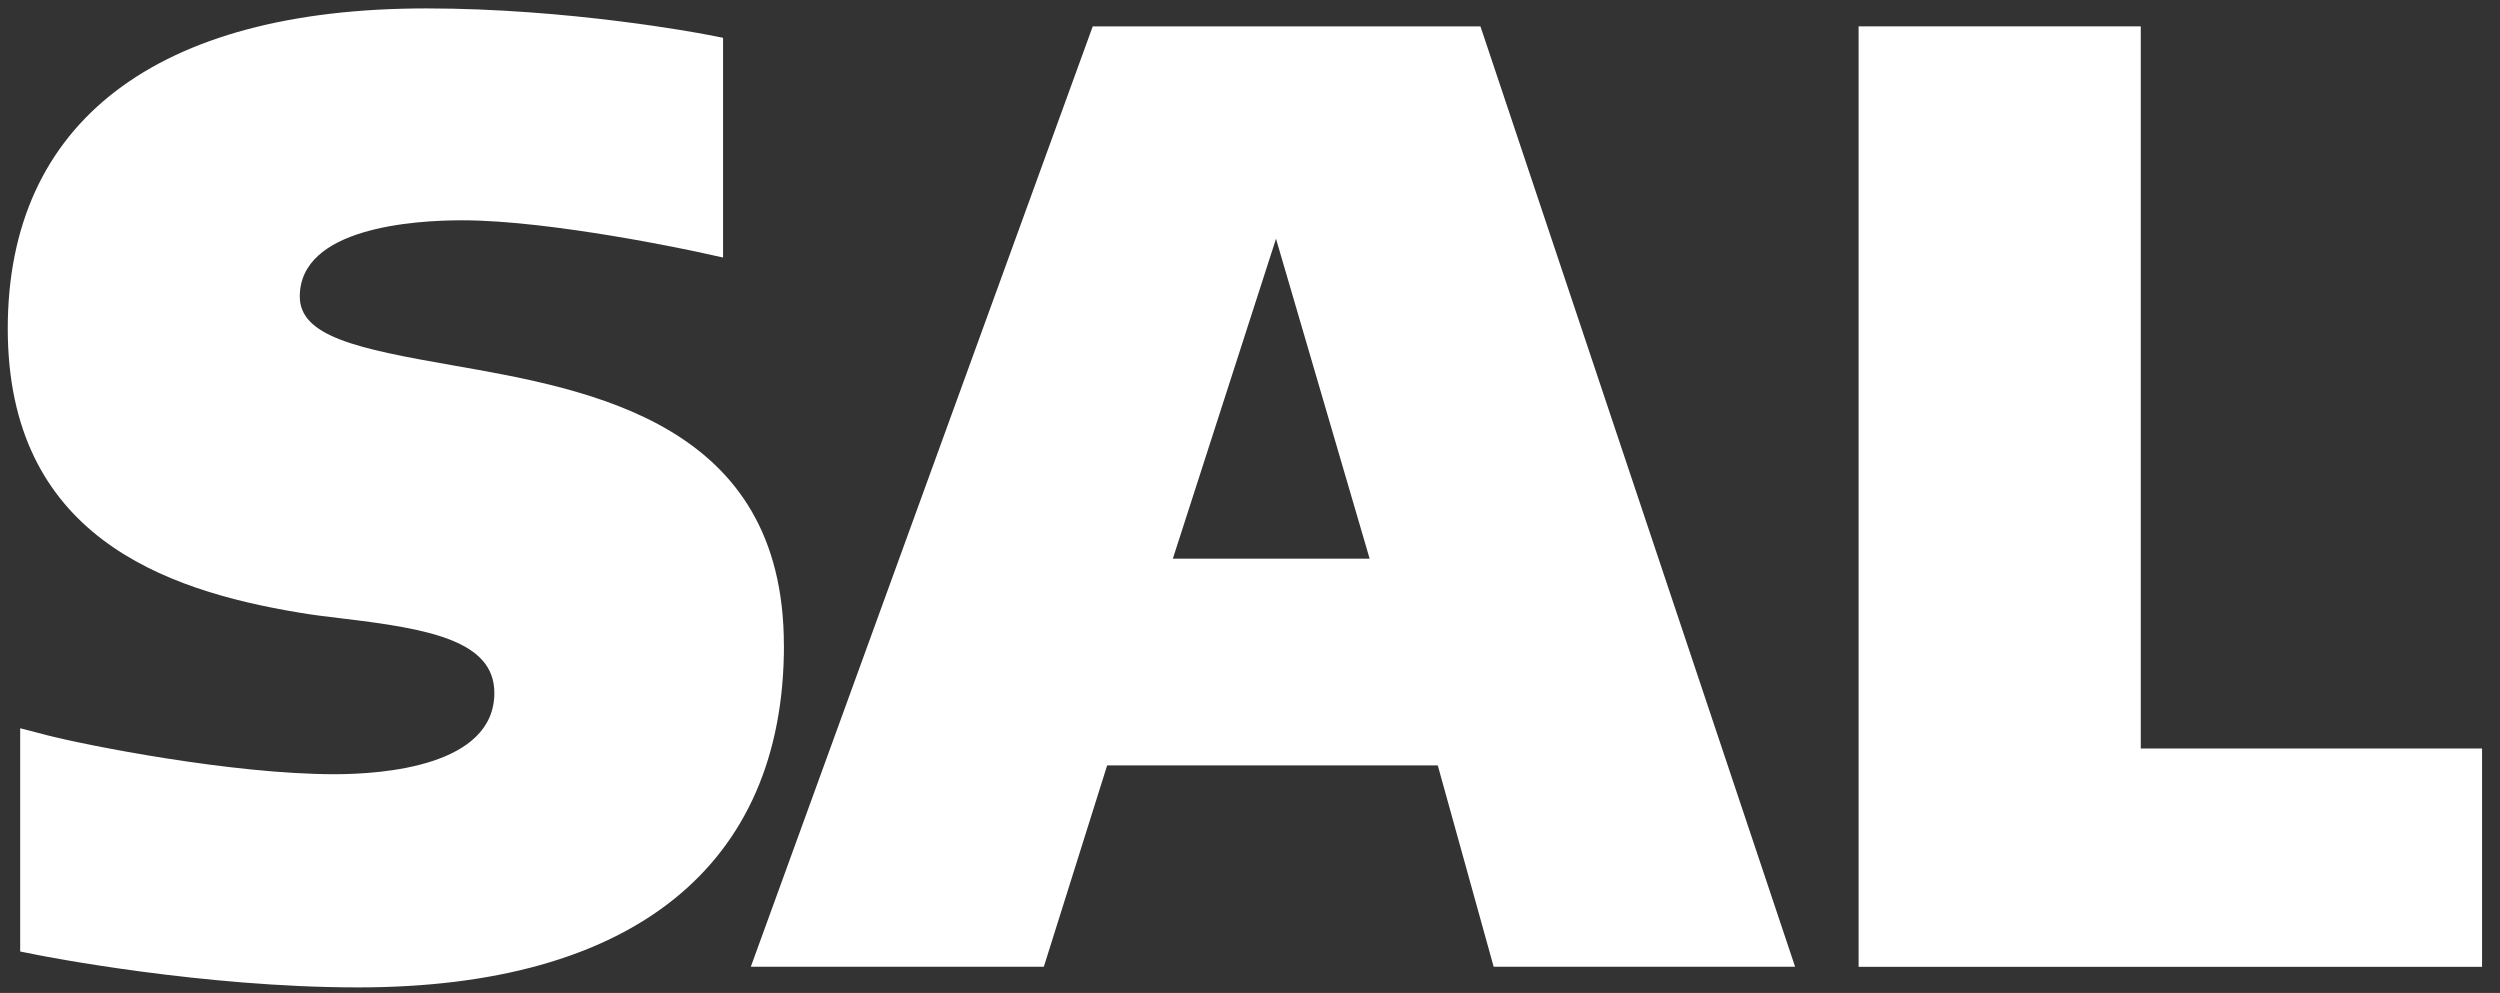
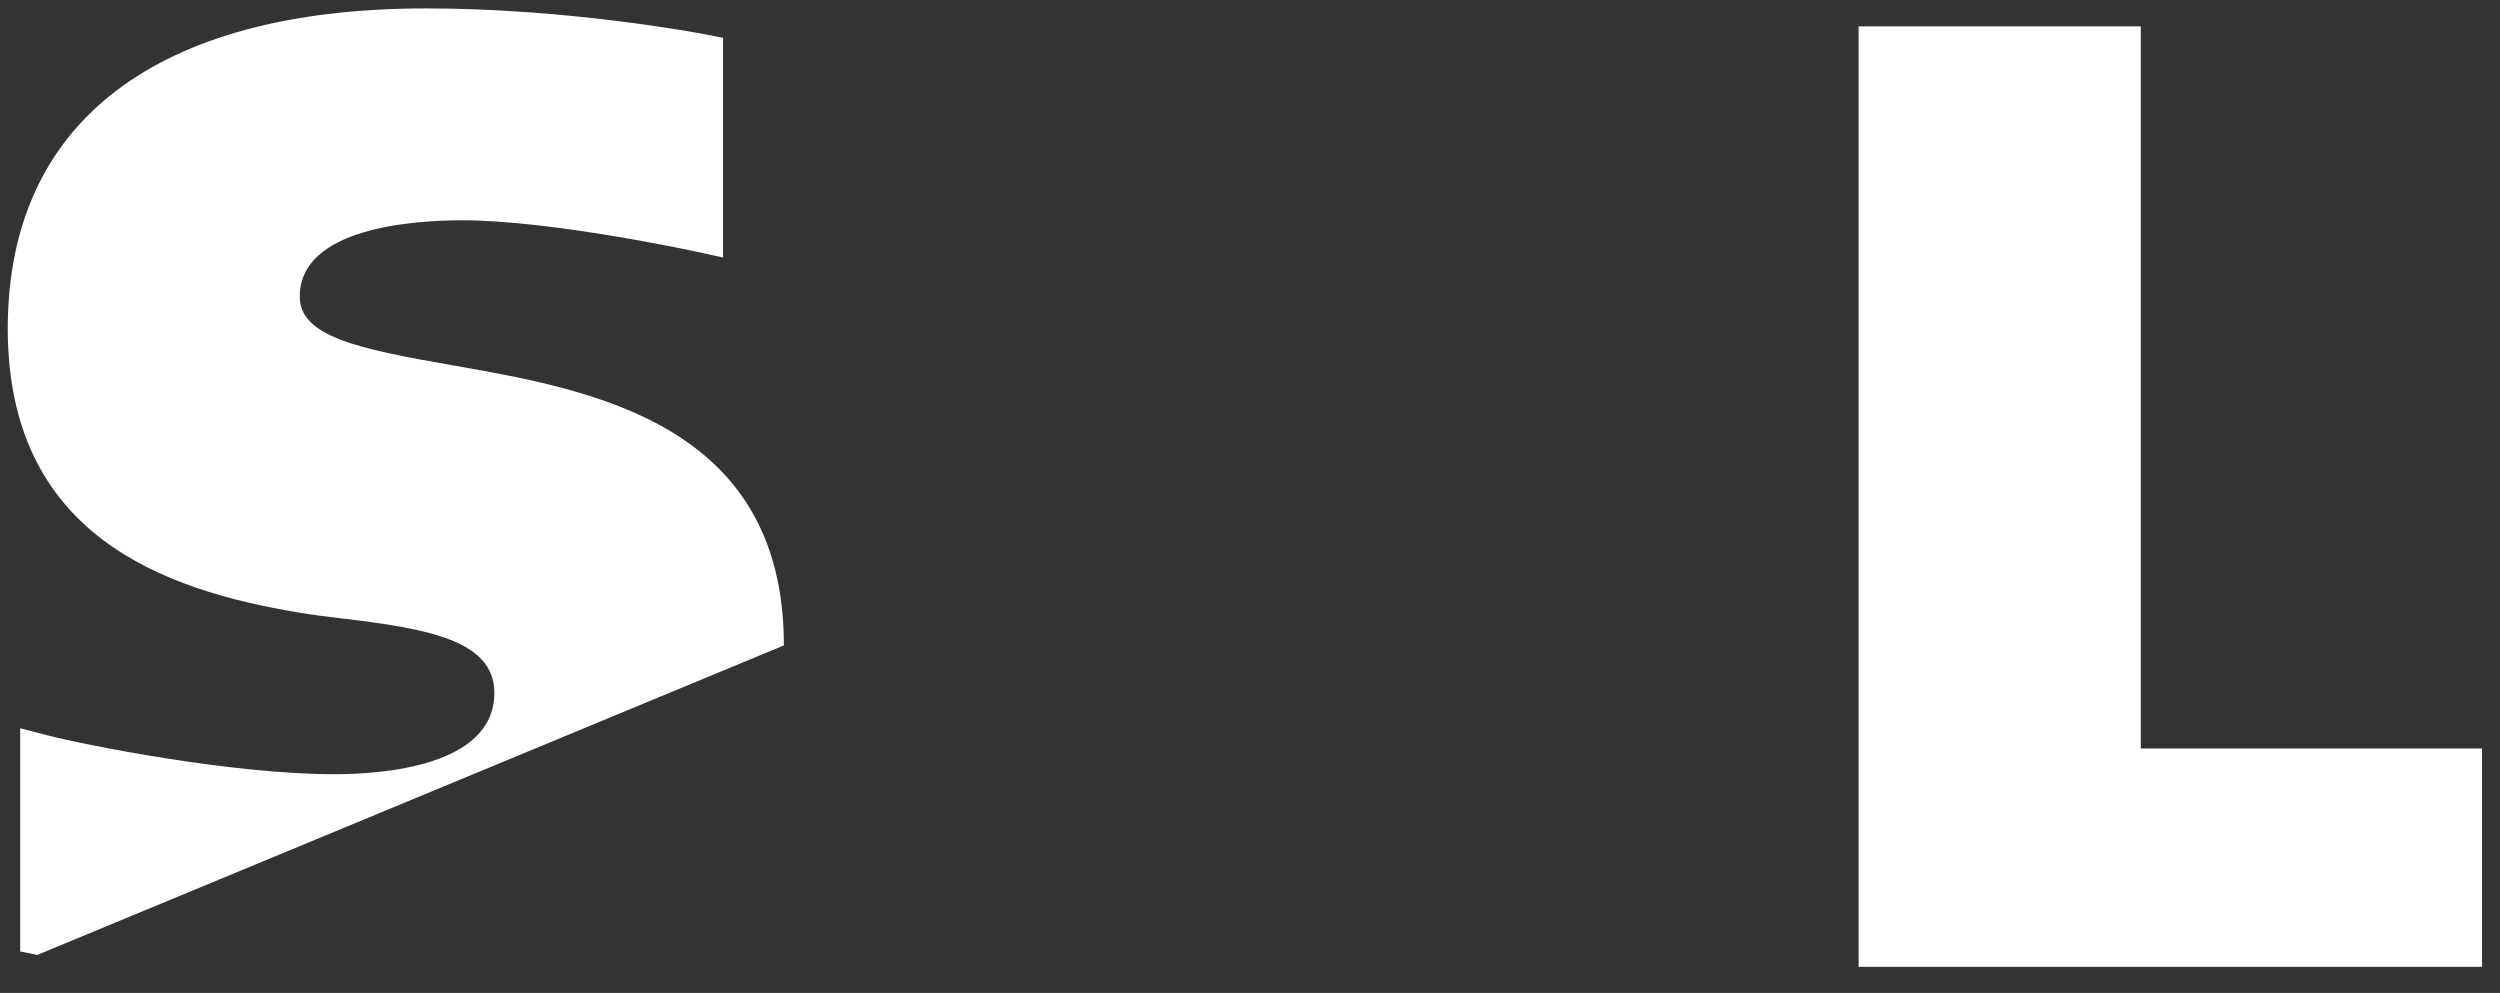
<svg xmlns="http://www.w3.org/2000/svg" id="Lag_1" data-name="Lag 1" viewBox="0 0 380.19 151">
  <rect x="0" y="0" width="380.19" height="151" fill="#333333" stroke="none" />
  <defs>
    <style>
      .cls-1 {
        fill: #fff;
        stroke-width: 0px;
      }
    </style>
  </defs>
-   <path class="cls-1" d="m119.21,98.15c0-33.77-29.17-38.88-50.47-42.61-14.35-2.51-23.15-4.36-23.15-10.45,0-10.46,17.27-11.59,24.7-11.59,13.64,0,35.52,4.75,35.74,4.8l3.93.86V5.75l-2.62-.51c-.84-.16-20.75-3.96-42.52-3.96C23.78,1.28,1.18,18.57,1.18,49.97s23.64,39.75,44.23,43.18c2.01.35,4.31.63,6.76.92,13.04,1.55,23.01,3.37,23.01,11.3,0,11.16-17.01,12.37-24.32,12.37-15.63,0-37.84-4.42-43.74-5.94l-4.05-1.05v33.95l2.61.52c1.01.2,25.12,4.94,48.77,4.94,41.77,0,64.77-18.47,64.77-52Z" />
+   <path class="cls-1" d="m119.21,98.15c0-33.77-29.17-38.88-50.47-42.61-14.35-2.51-23.15-4.36-23.15-10.45,0-10.46,17.27-11.59,24.7-11.59,13.64,0,35.52,4.75,35.74,4.8l3.93.86V5.75l-2.62-.51c-.84-.16-20.75-3.96-42.52-3.96C23.78,1.28,1.18,18.57,1.18,49.97s23.64,39.75,44.23,43.18c2.01.35,4.31.63,6.76.92,13.04,1.55,23.01,3.37,23.01,11.3,0,11.16-17.01,12.37-24.32,12.37-15.63,0-37.84-4.42-43.74-5.94l-4.05-1.05v33.95l2.61.52Z" />
  <polygon class="cls-1" points="325.56 113.83 325.56 113.83 325.56 4.01 282.65 4.01 282.65 147.03 377.46 147.03 377.46 113.83 325.56 113.83" />
-   <path class="cls-1" d="m225.14,4.01h-58.96l-52,143.01h44.56l9.63-30.62h50.28l8.5,30.62h45.84L225.14,4.01Zm-46.78,80.95l15.69-48.65,14.24,48.65h-29.93Z" />
</svg>